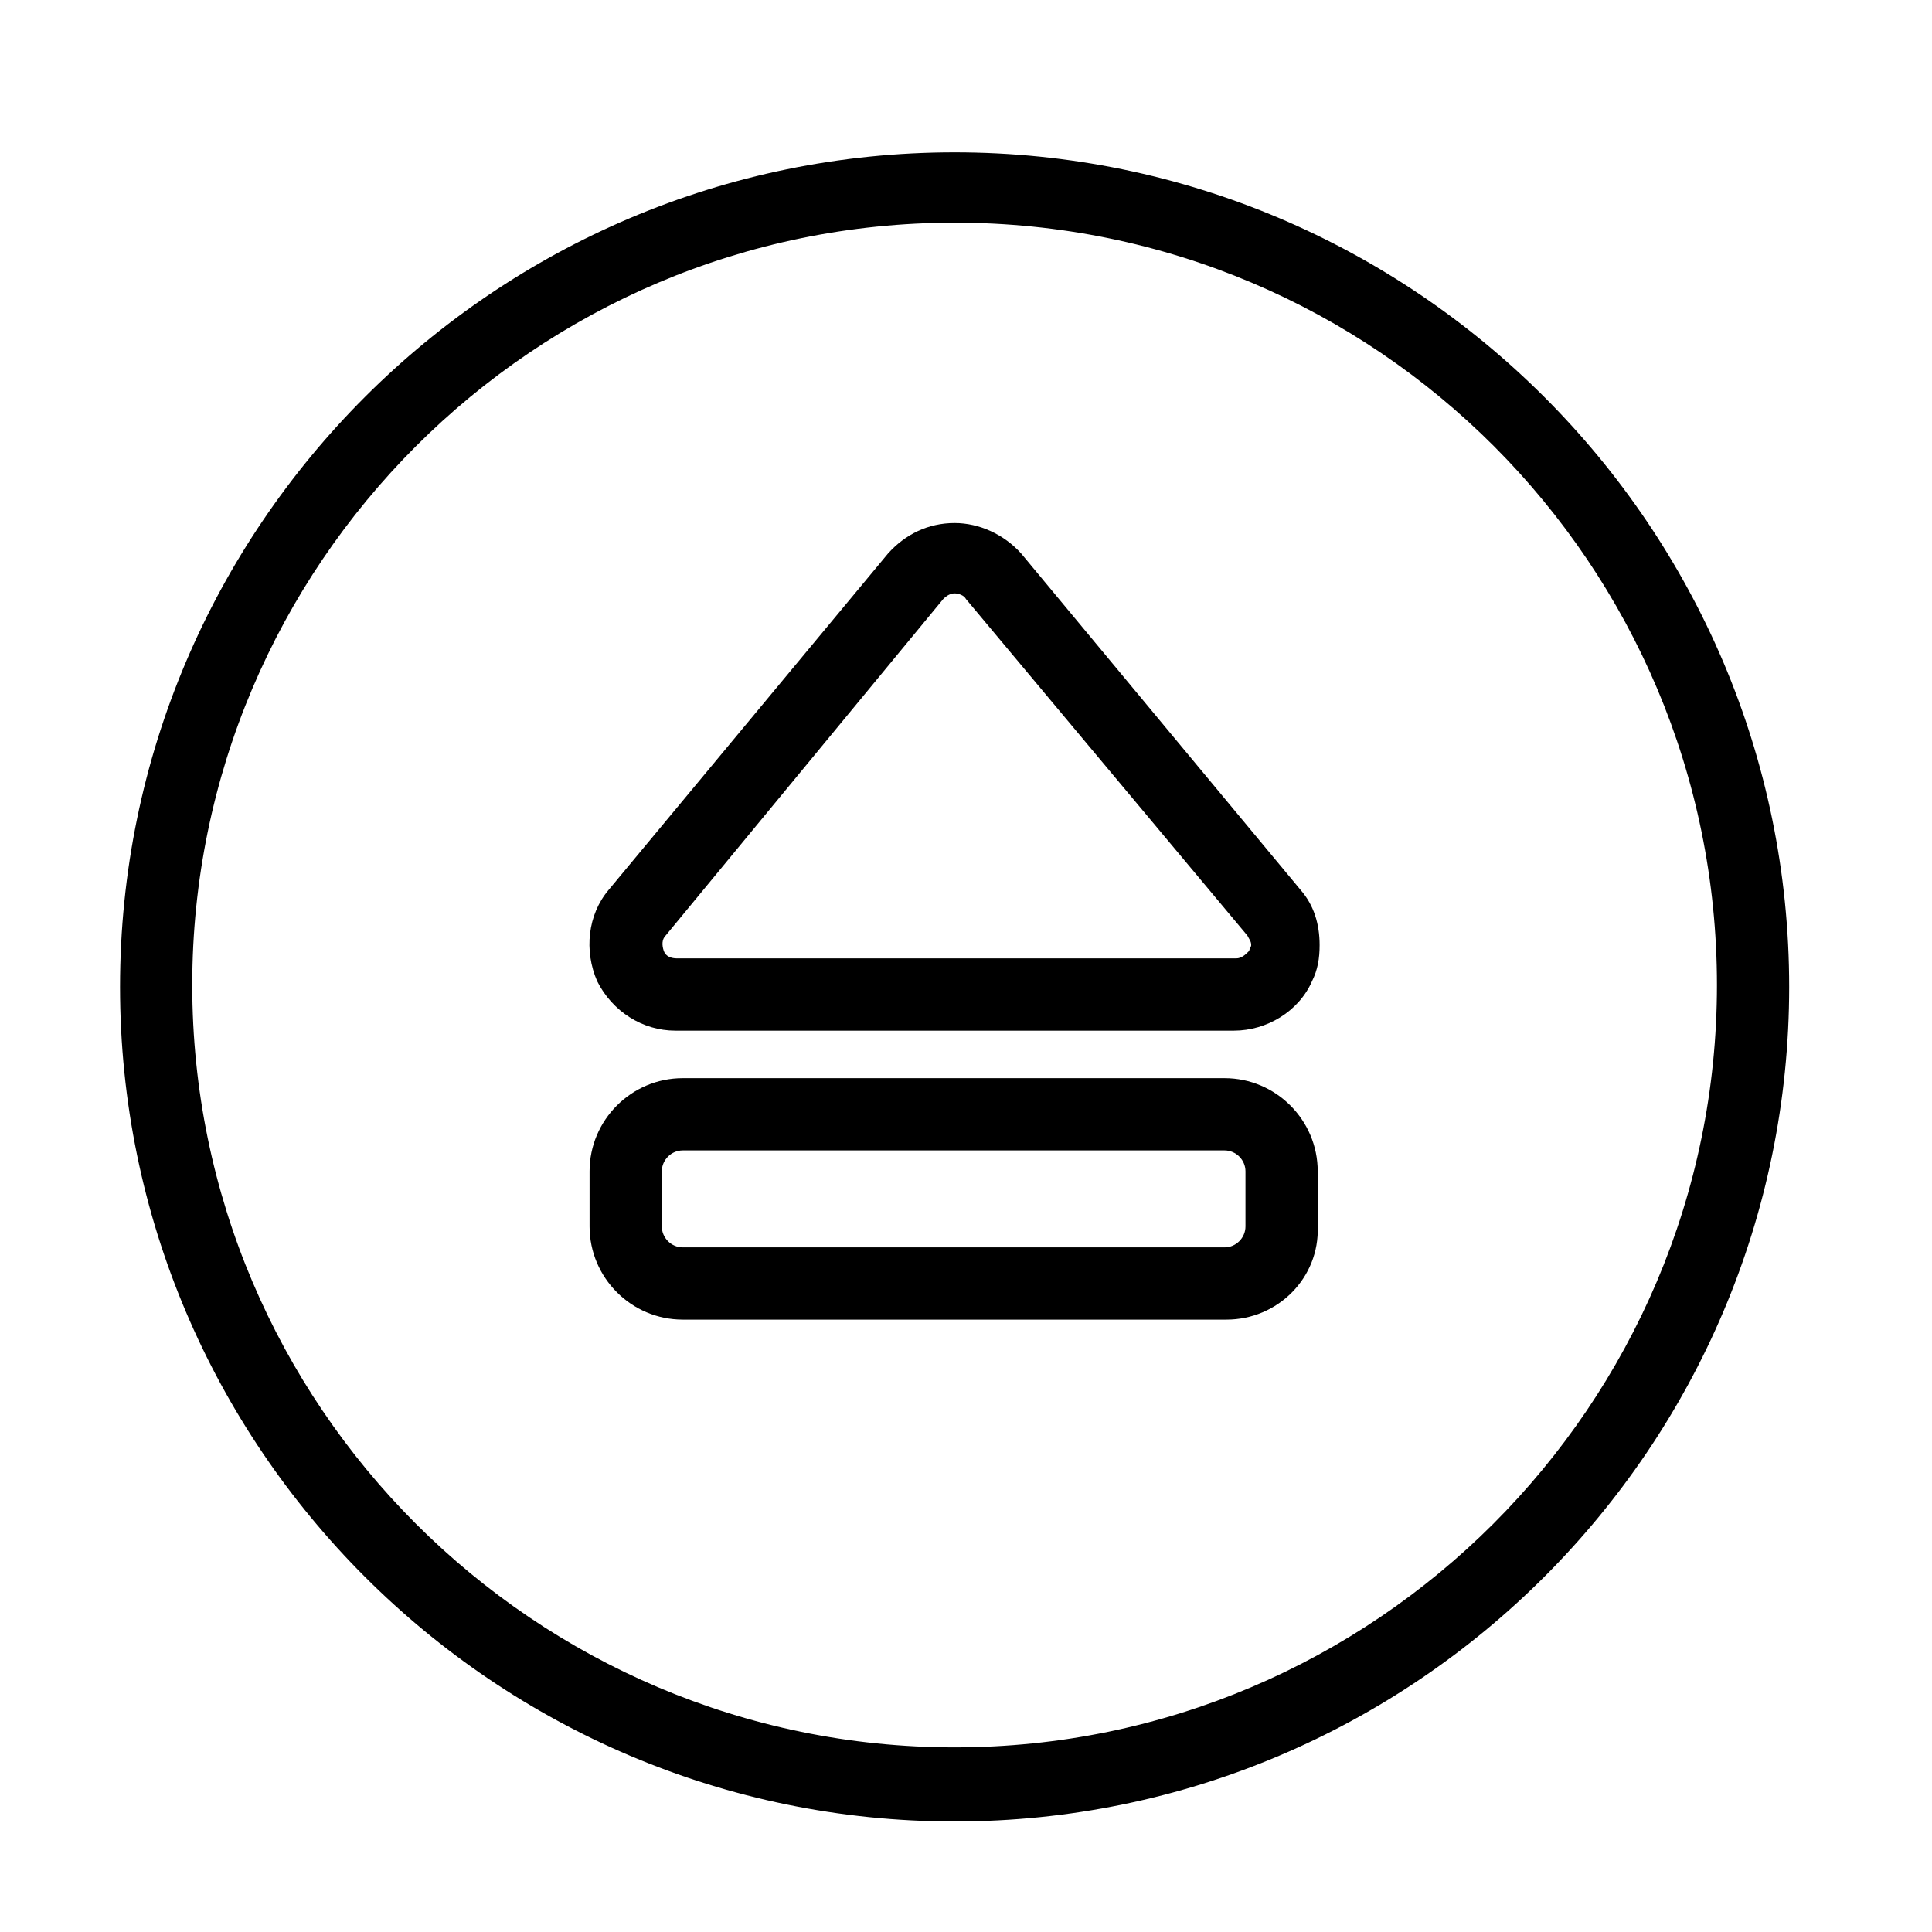
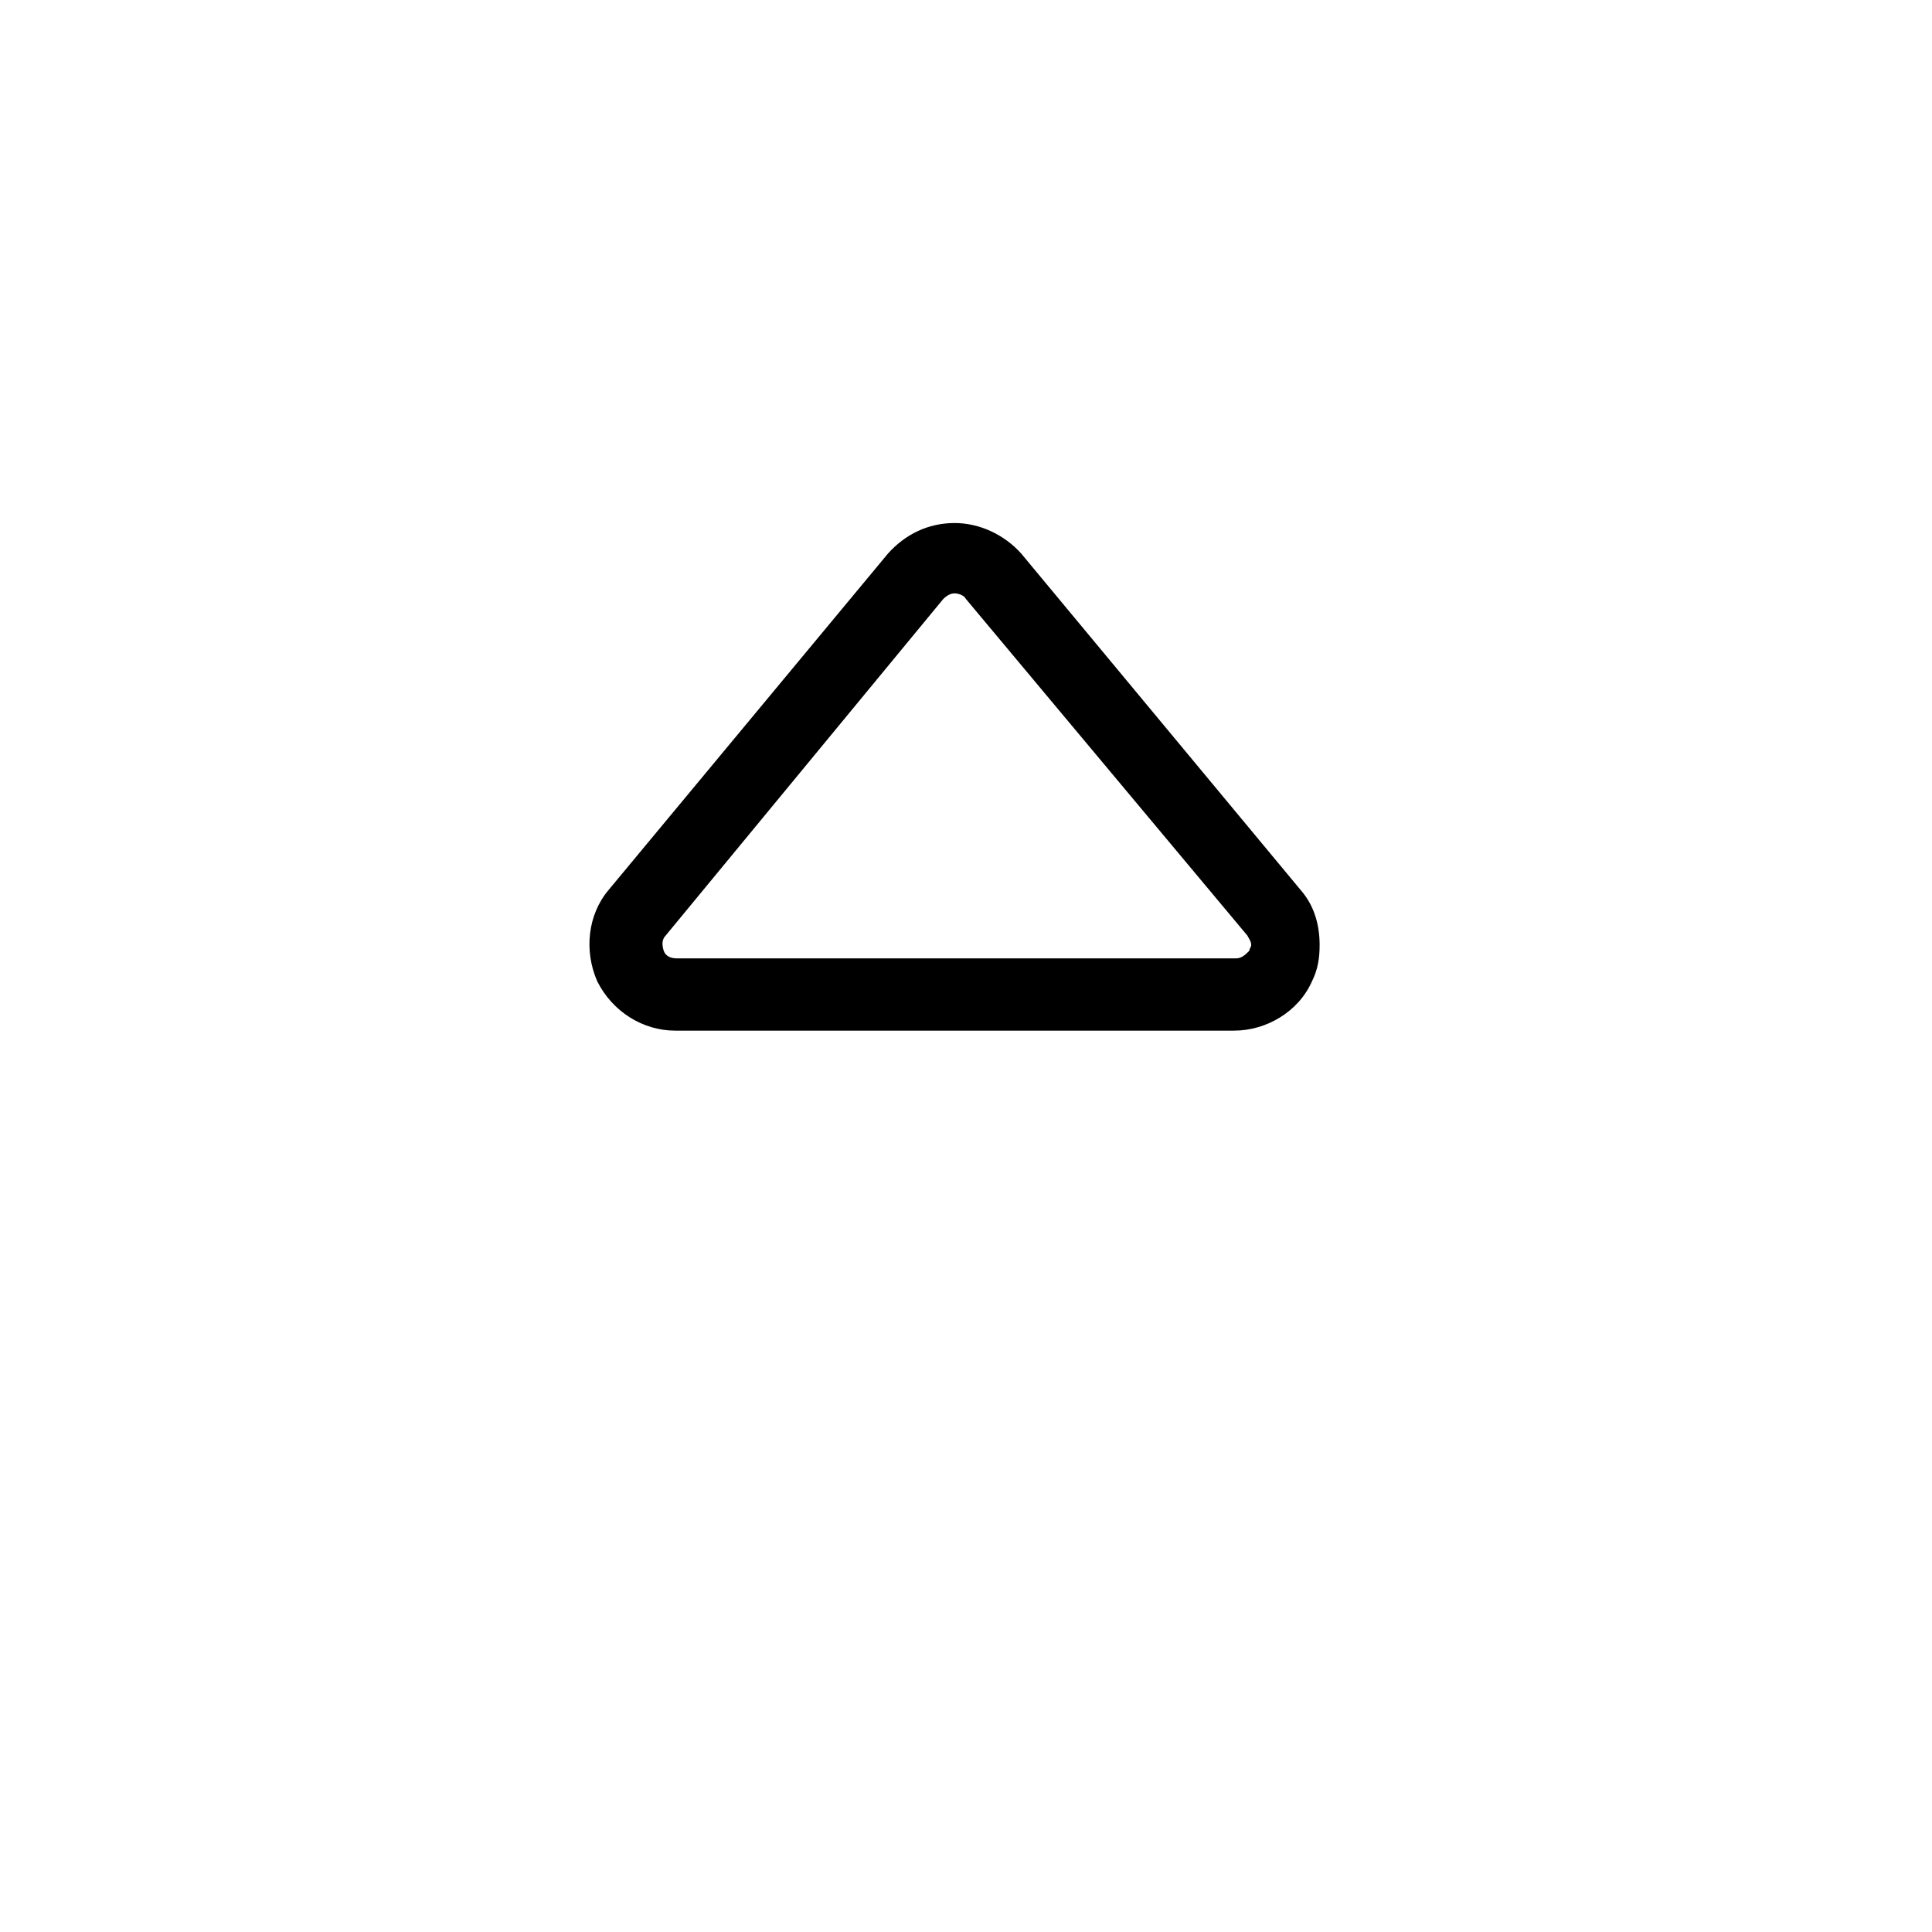
<svg xmlns="http://www.w3.org/2000/svg" fill="#000000" width="800px" height="800px" version="1.1" viewBox="144 144 512 512">
  <g>
-     <path d="m396.98 626.71c-121.92 0-221.17-99.25-221.17-221.17 0-121.92 99.25-221.17 221.17-221.17 121.92 0 221.17 99.25 221.17 221.17 0 121.92-99.25 221.17-221.17 221.17zm0-423.7c-111.34 0-202.03 90.688-202.03 202.03 0 111.34 90.688 202.03 202.03 202.03 111.34 0 202.03-90.688 202.03-202.03s-90.184-202.03-202.03-202.03z" />
-     <path d="m469.02 493.71h-144.09c-13.602 0-24.688-11.082-24.688-24.688v-14.609c0-13.602 11.082-24.688 24.688-24.688h143.59c13.602 0 24.688 11.082 24.688 24.688v14.609c0.504 13.605-10.578 24.688-24.184 24.688zm-144.09-44.84c-3.023 0-5.543 2.519-5.543 5.543v14.609c0 3.023 2.519 5.543 5.543 5.543h143.59c3.023 0 5.543-2.519 5.543-5.543v-14.609c0-3.023-2.519-5.543-5.543-5.543z" />
    <path d="m471.04 417.13h-148.12c-8.566 0-16.625-5.039-20.656-13.098-3.527-8.062-2.519-17.633 3.023-24.184l74.059-89.176c4.535-5.039 10.578-8.062 17.633-8.062 6.551 0 13.098 3.023 17.633 8.062l74.062 89.176c3.527 4.031 5.039 9.07 5.039 14.609 0 3.527-0.504 6.551-2.016 9.574-3.527 8.059-12.09 13.098-20.656 13.098zm-74.059-115.88c-1.008 0-2.016 0.504-3.023 1.512l-73.555 89.176c-1.008 1.008-1.008 2.519-0.504 4.031 0.504 1.512 2.016 2.016 3.527 2.016h148.12c1.512 0 2.519-1.008 3.527-2.016 0-0.504 0.504-1.008 0.504-1.512 0-1.008-0.504-1.512-1.008-2.519l-74.566-89.176c-0.504-1.008-2.016-1.512-3.023-1.512z" />
  </g>
</svg>